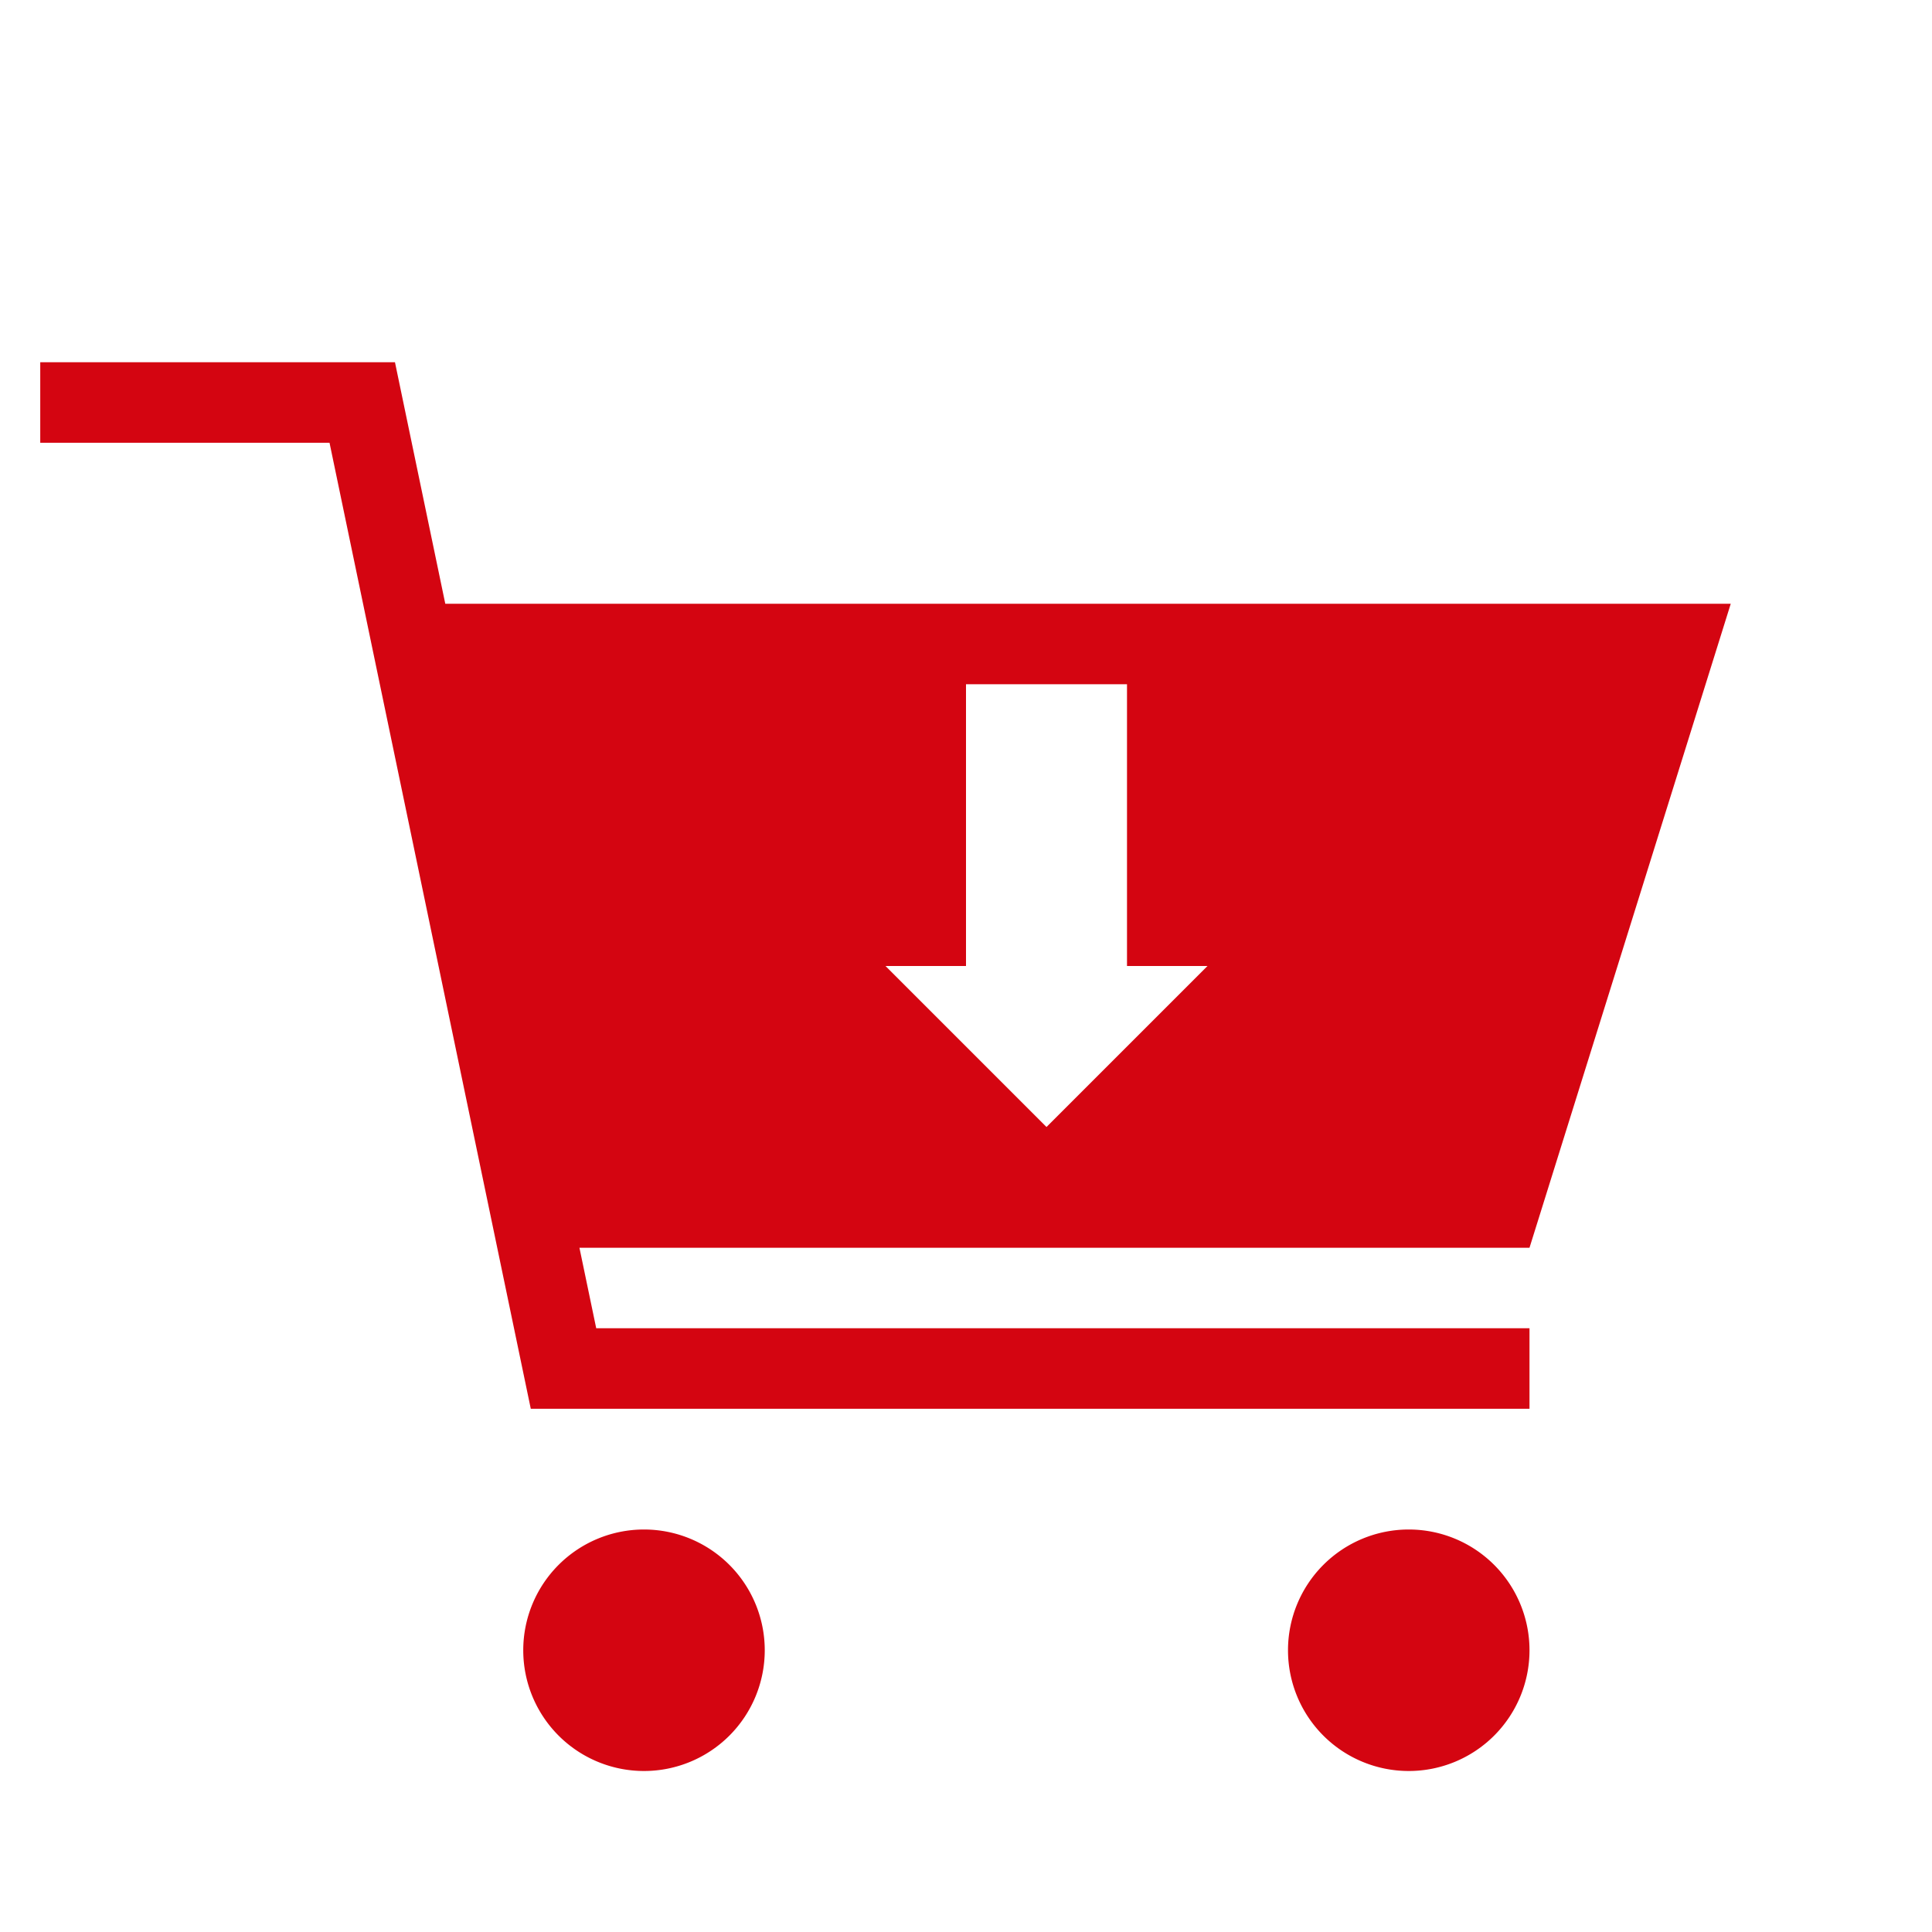
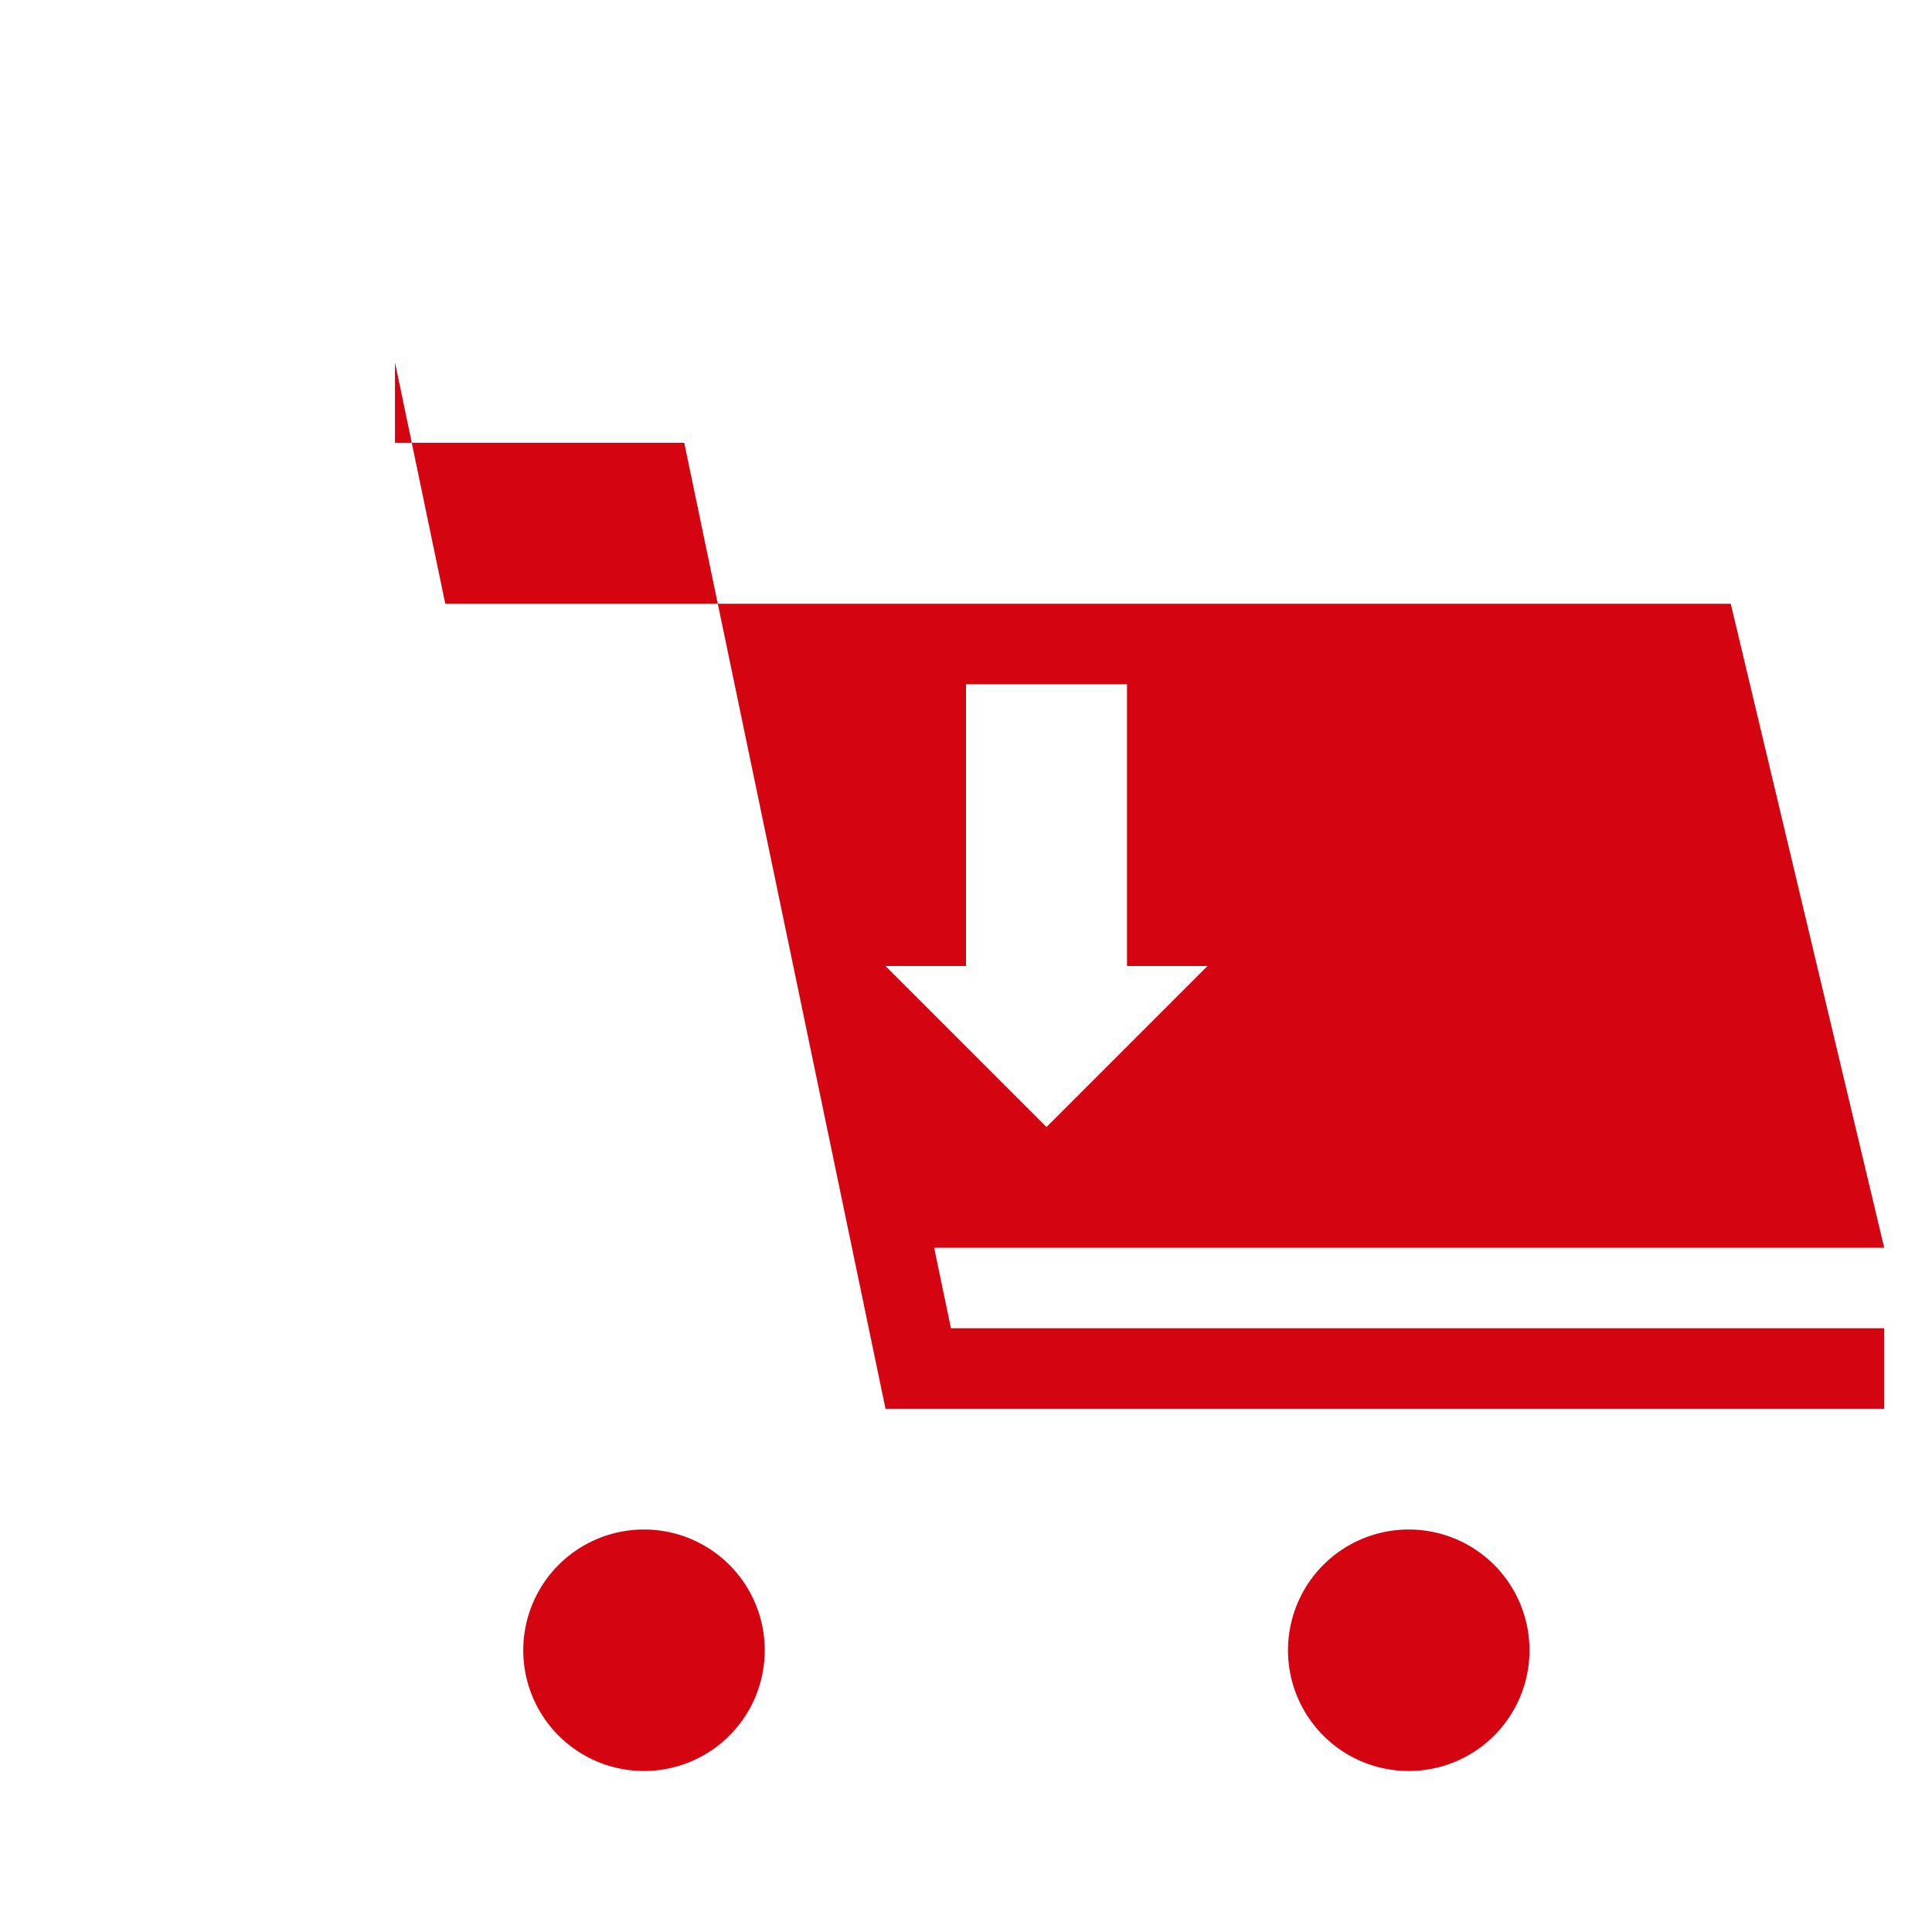
<svg xmlns="http://www.w3.org/2000/svg" height="48" viewBox="0 0 48 48" width="48">
-   <path d="m43 15h-31.937l-1.25-6h-8.813v2h7.187l5 24h24.813v-2h-23.187l-.417-2h23.604zm-17 13-4-4h2v-7h4v7h2zm12 13a3 3 0 1 1 -3-3 3 3 0 0 1 3 3zm-19 0a3 3 0 1 1 -3-3 3 3 0 0 1 3 3z" fill="#d40511" />
+   <path d="m43 15h-31.937l-1.25-6v2h7.187l5 24h24.813v-2h-23.187l-.417-2h23.604zm-17 13-4-4h2v-7h4v7h2zm12 13a3 3 0 1 1 -3-3 3 3 0 0 1 3 3zm-19 0a3 3 0 1 1 -3-3 3 3 0 0 1 3 3z" fill="#d40511" />
</svg>